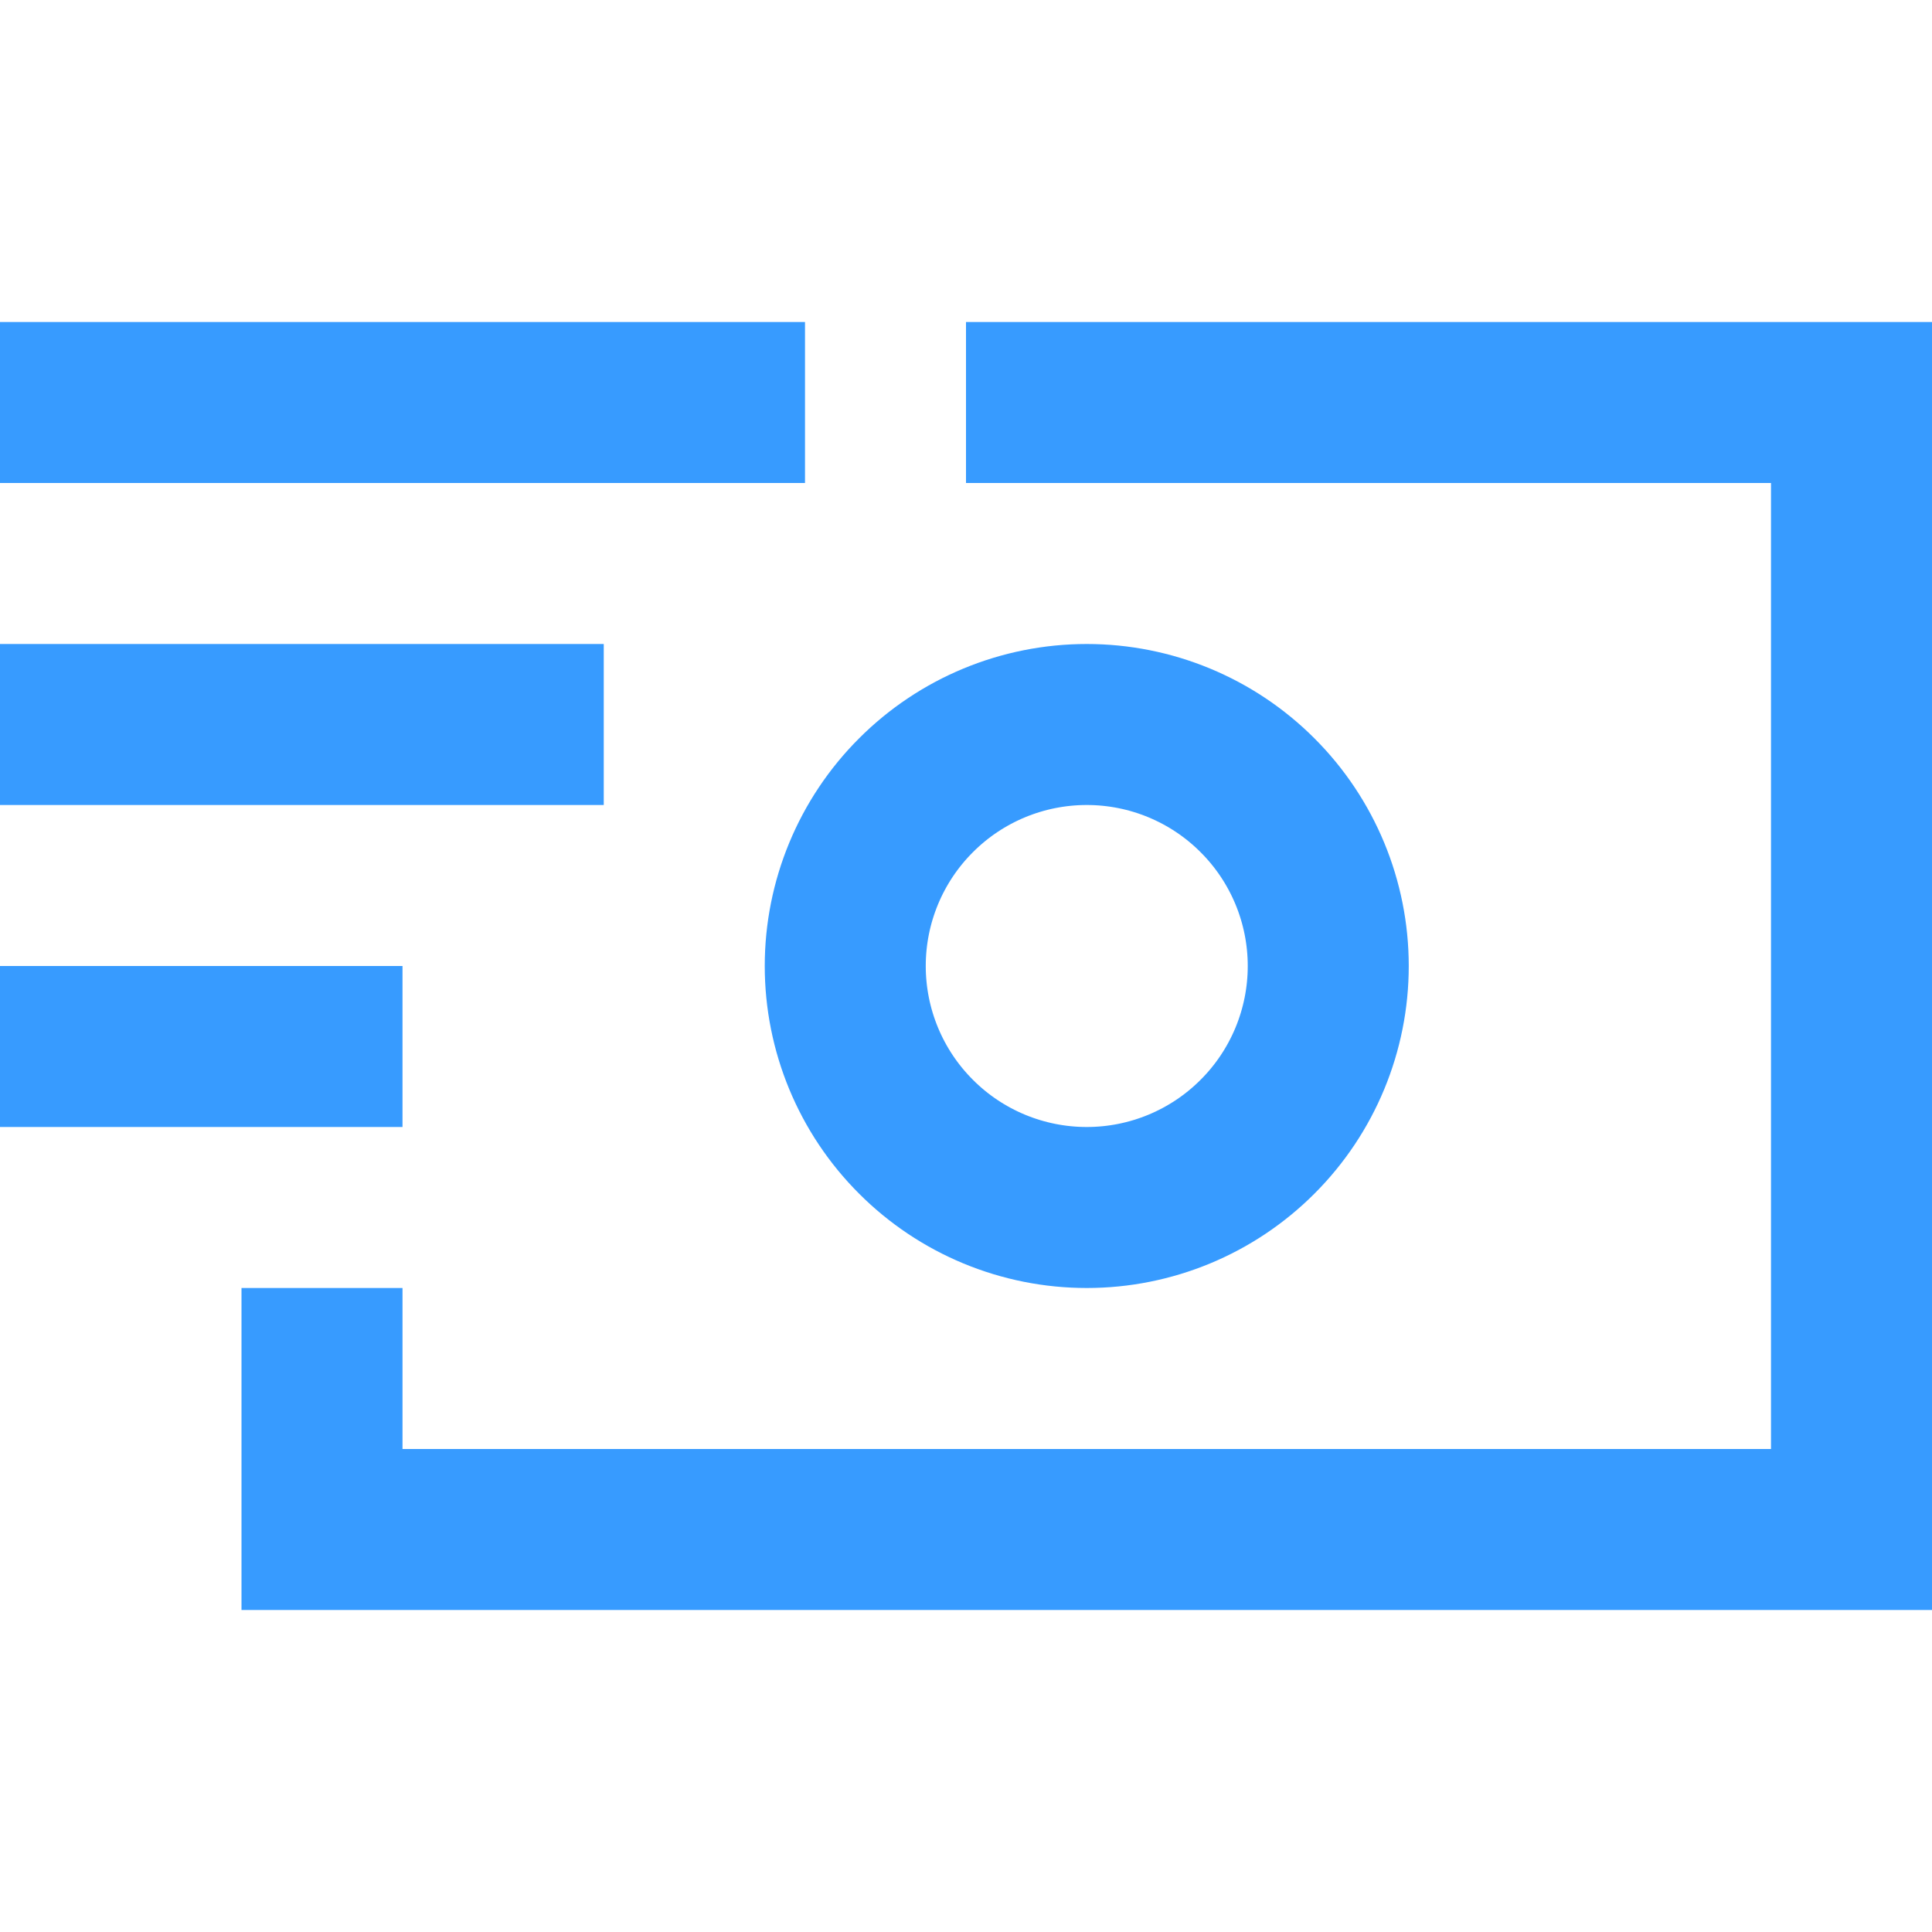
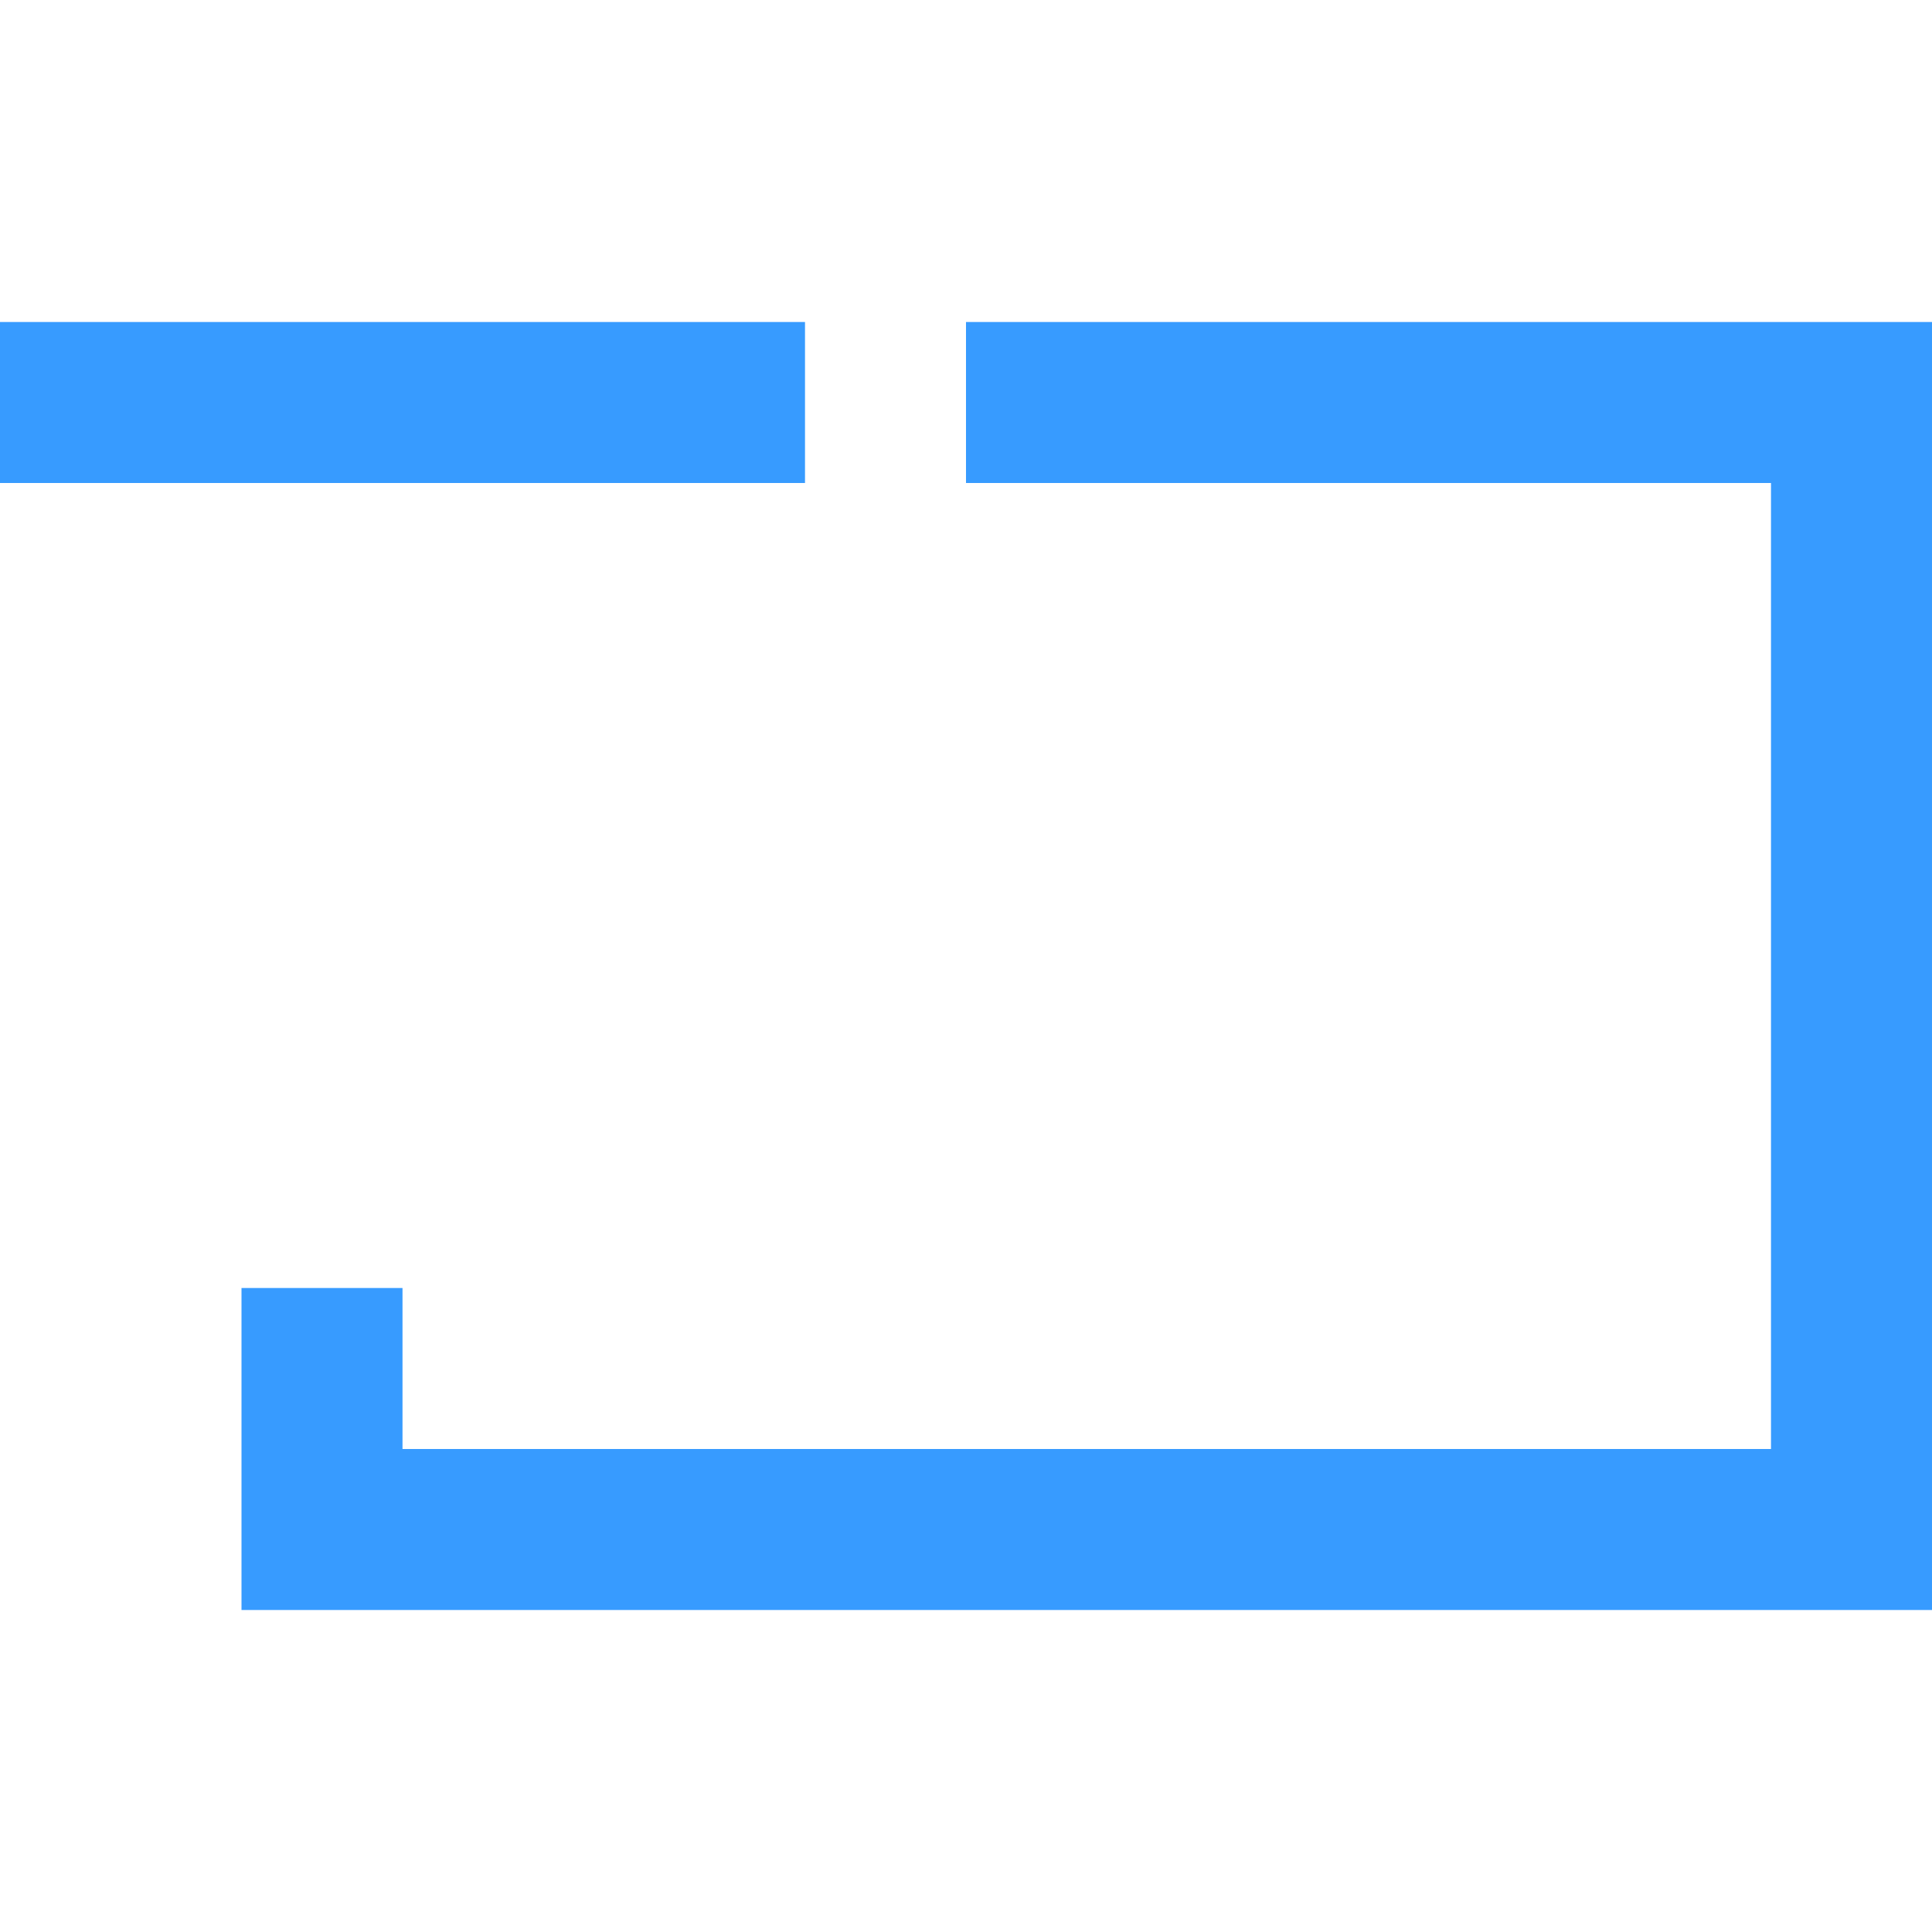
<svg xmlns="http://www.w3.org/2000/svg" width="24" height="24" viewBox="0 0 24 24" fill="none">
  <path d="M12 5H23V19H4V16" stroke="#379BFF" stroke-width="2" />
  <path d="M0 5H10" stroke="#379BFF" stroke-width="2" />
-   <path d="M0 9H7.5" stroke="#379BFF" stroke-width="2" />
-   <path d="M0 13H5" stroke="#379BFF" stroke-width="2" />
-   <path d="M10.5 12C10.5 12.796 10.816 13.559 11.379 14.121C11.941 14.684 12.704 15 13.5 15C14.296 15 15.059 14.684 15.621 14.121C16.184 13.559 16.5 12.796 16.5 12C16.5 11.204 16.184 10.441 15.621 9.879C15.059 9.316 14.296 9 13.5 9C12.704 9 11.941 9.316 11.379 9.879C10.816 10.441 10.5 11.204 10.5 12Z" stroke="#379BFF" stroke-width="2" />
</svg>